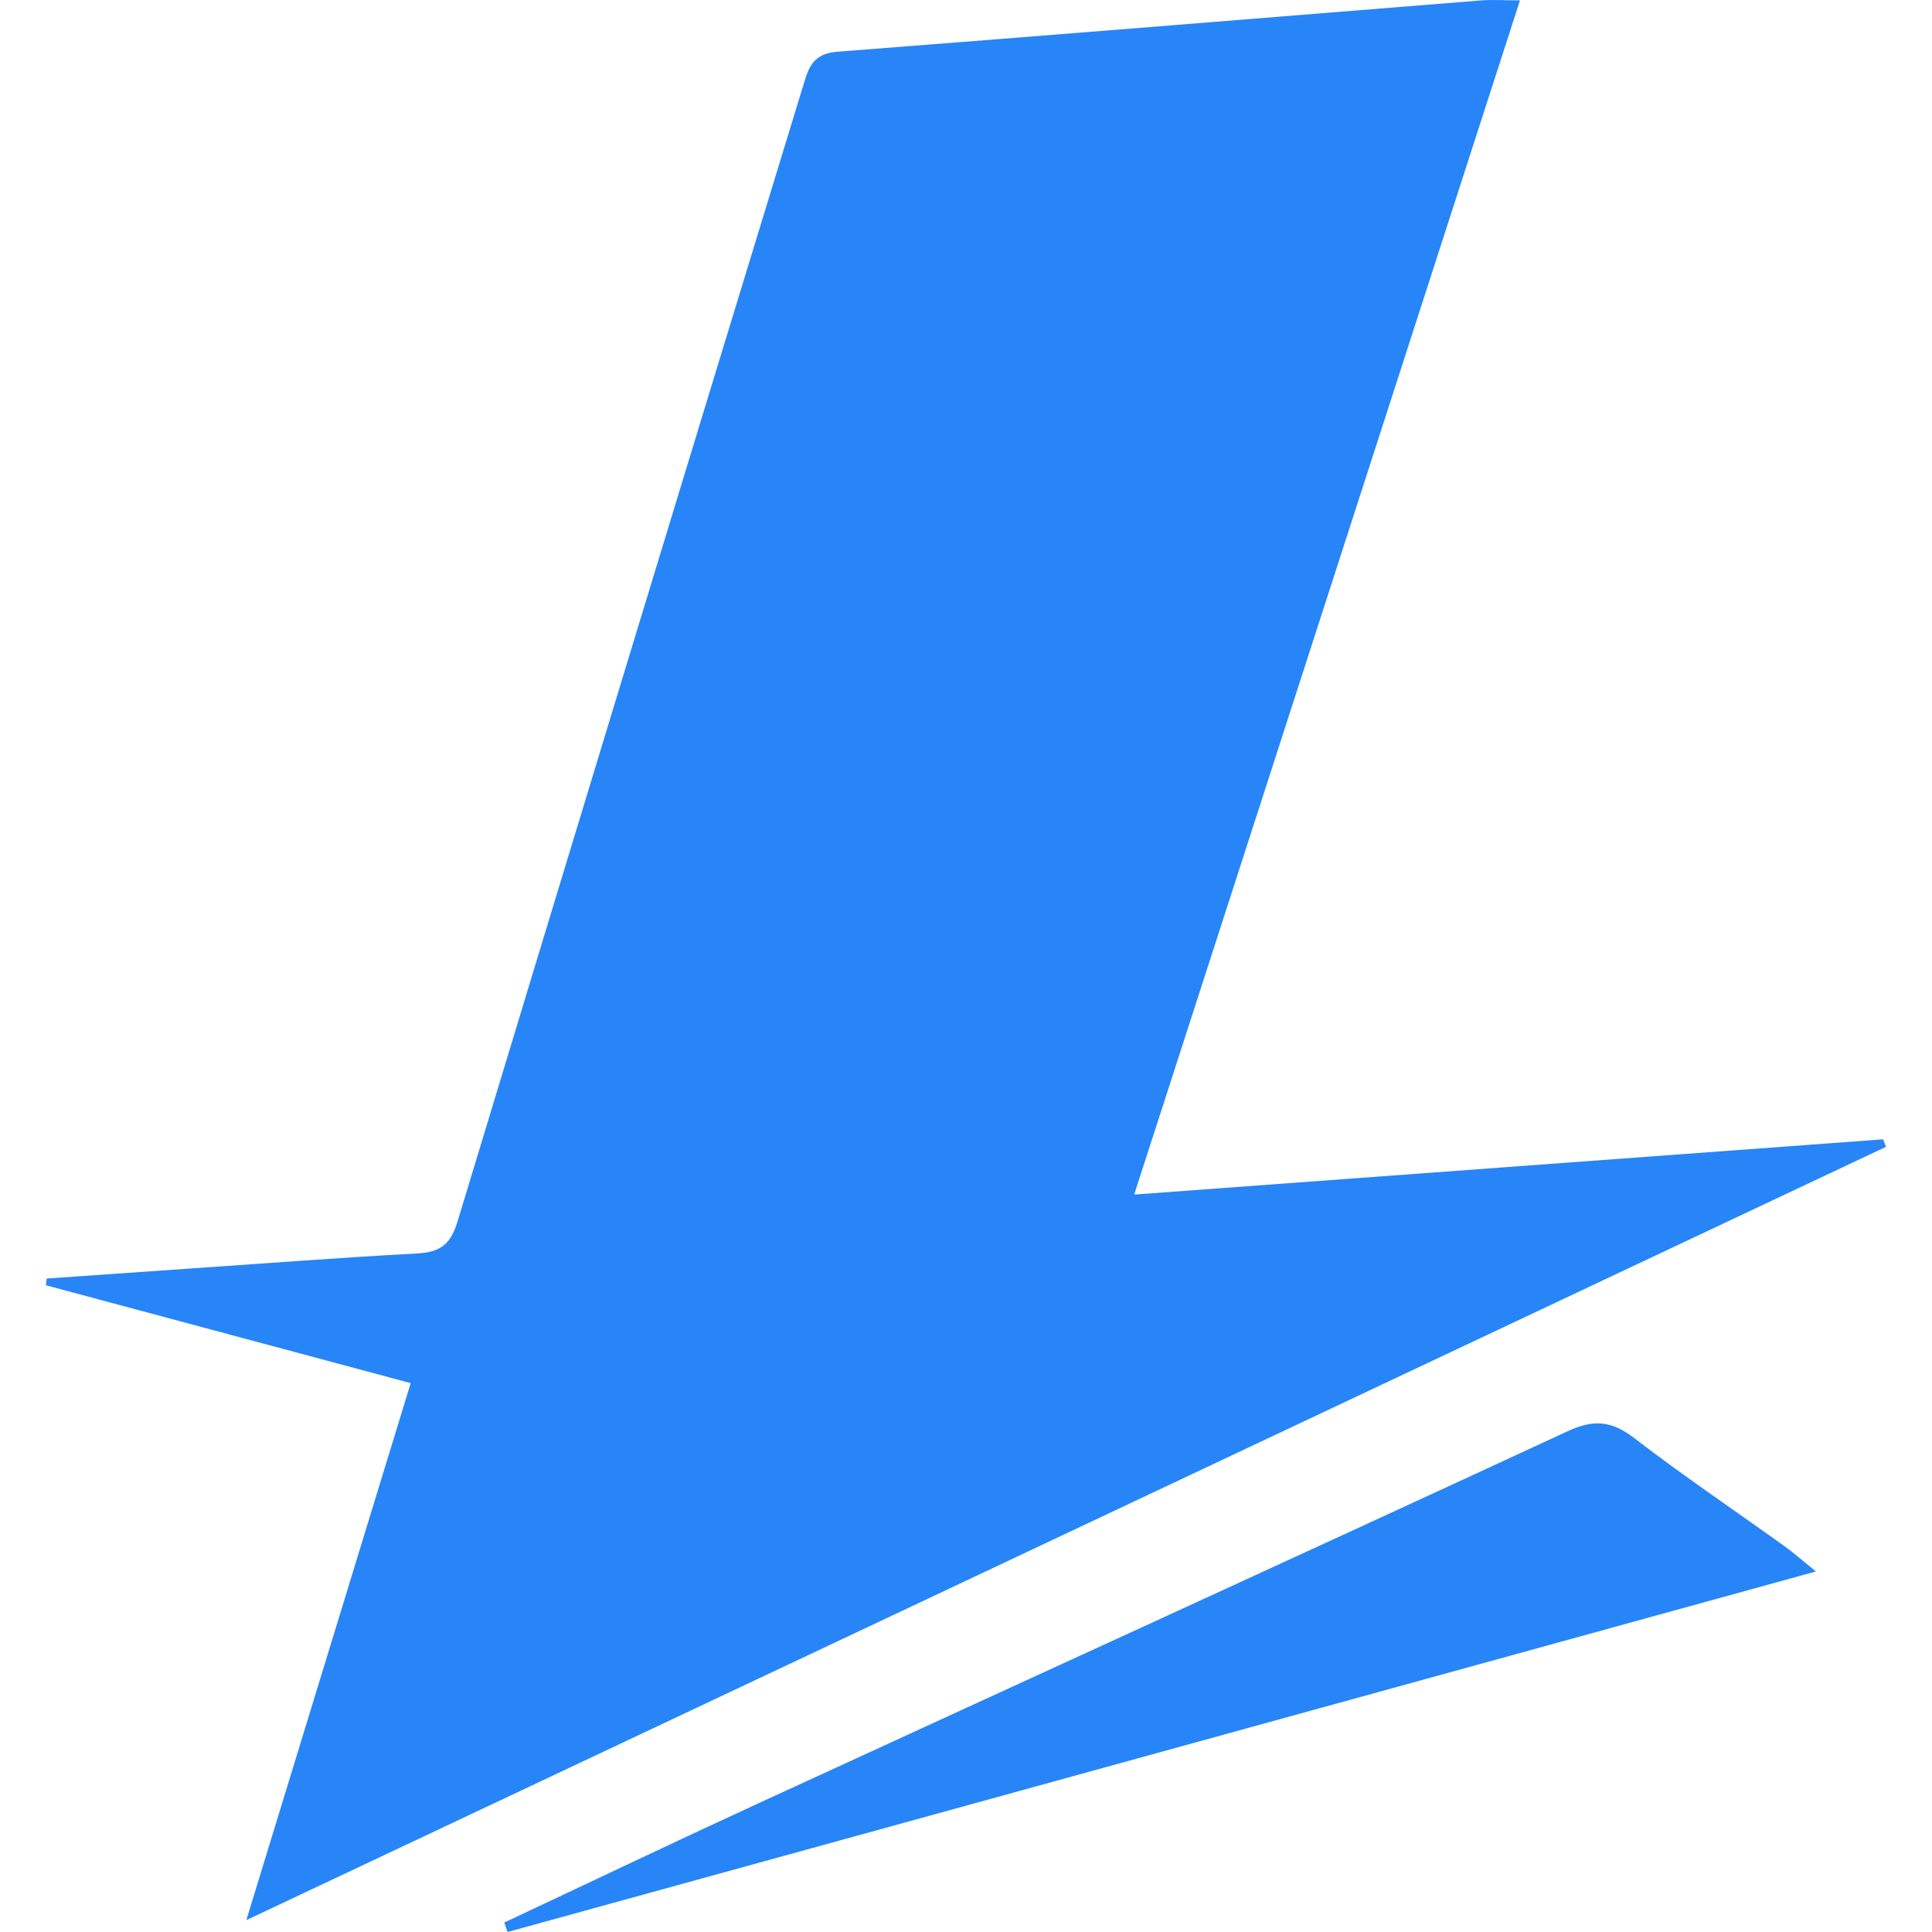
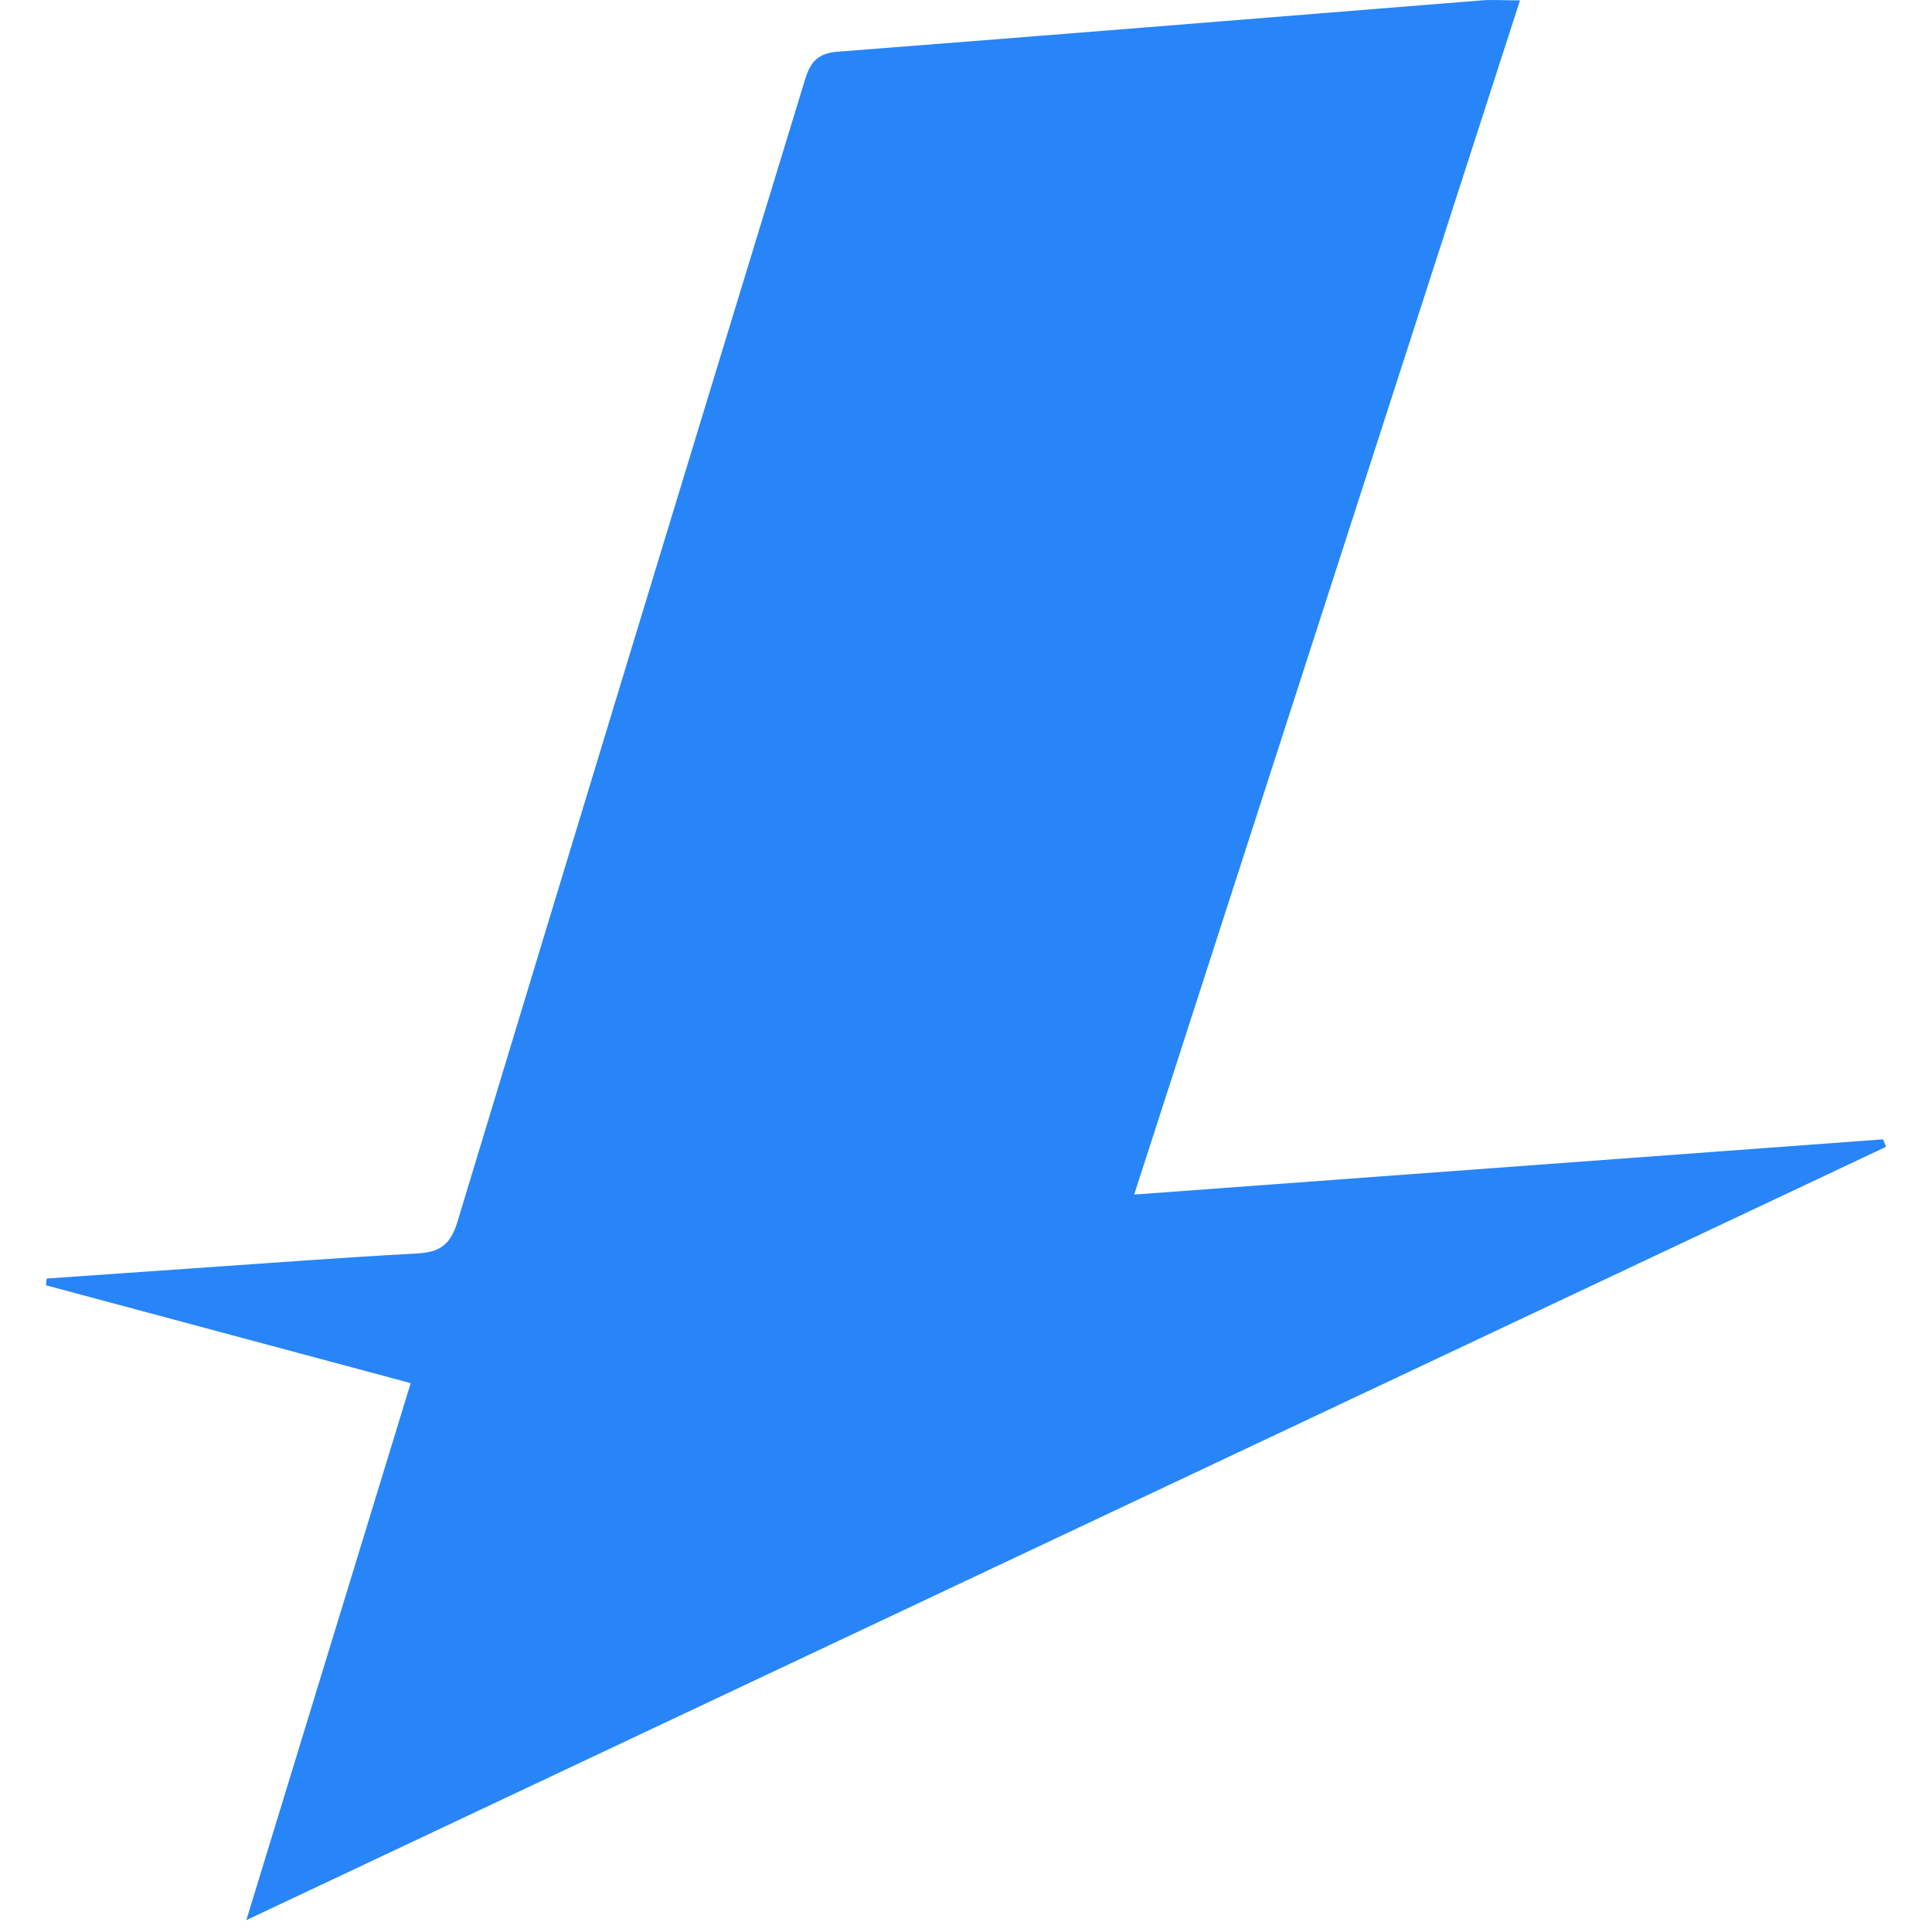
<svg xmlns="http://www.w3.org/2000/svg" width="42" height="42" viewBox="0 0 42 42" fill="none">
-   <path d="M34.076 31.115C34.639 30.853 35.029 30.882 35.523 31.26C36.588 32.079 37.704 32.831 38.795 33.614C38.987 33.752 39.164 33.91 39.478 34.162L11.034 42L10.963 41.794C12.793 40.935 14.616 40.063 16.453 39.218C22.327 36.516 28.21 33.833 34.076 31.115Z" fill="#2785F8" />
  <path d="M32.21 0.008C32.448 -0.01 32.686 0.008 33.043 0.008C30.253 8.647 27.486 17.215 24.656 25.969L40.937 24.768L41 24.931L5.355 41.742L8.928 30.068L1 27.941C1 27.892 1.011 27.843 1.016 27.794L4.111 27.578C5.764 27.465 7.417 27.338 9.071 27.249C9.547 27.222 9.786 27.072 9.94 26.575C12.446 18.299 14.963 10.027 17.492 1.758C17.611 1.361 17.76 1.157 18.221 1.123C22.885 0.763 27.547 0.382 32.21 0.008Z" fill="#2785F8" />
</svg>